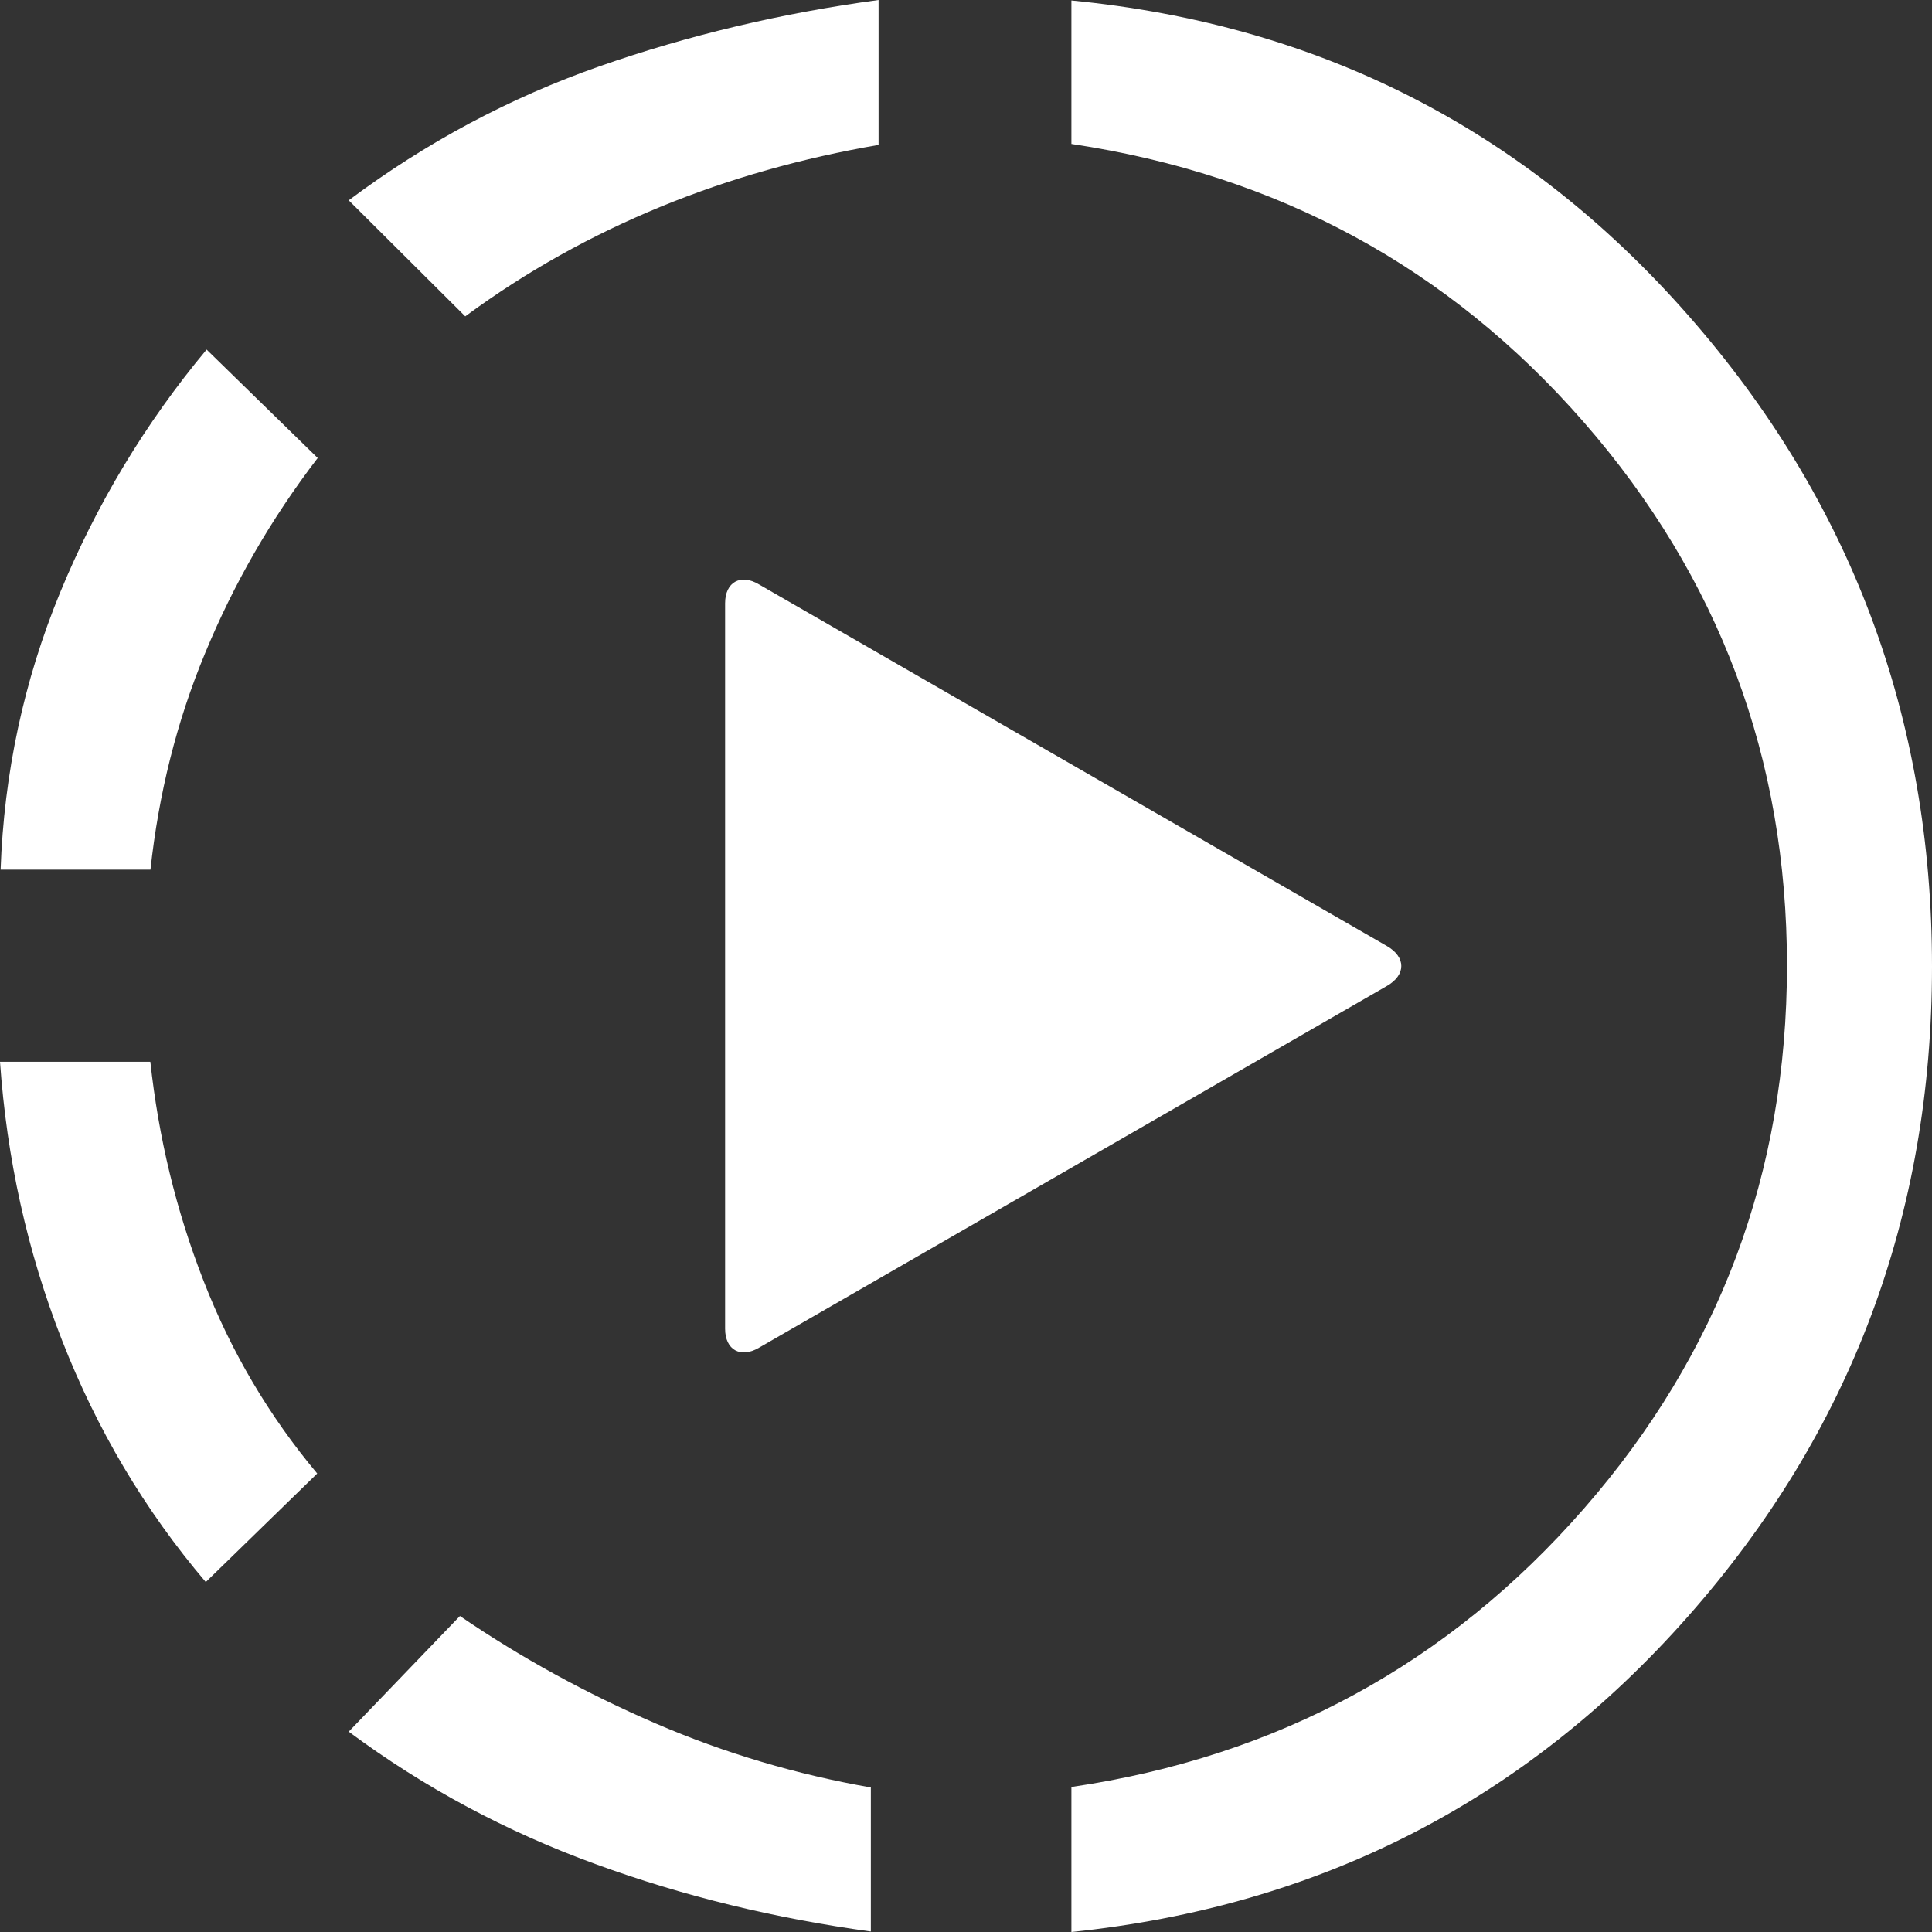
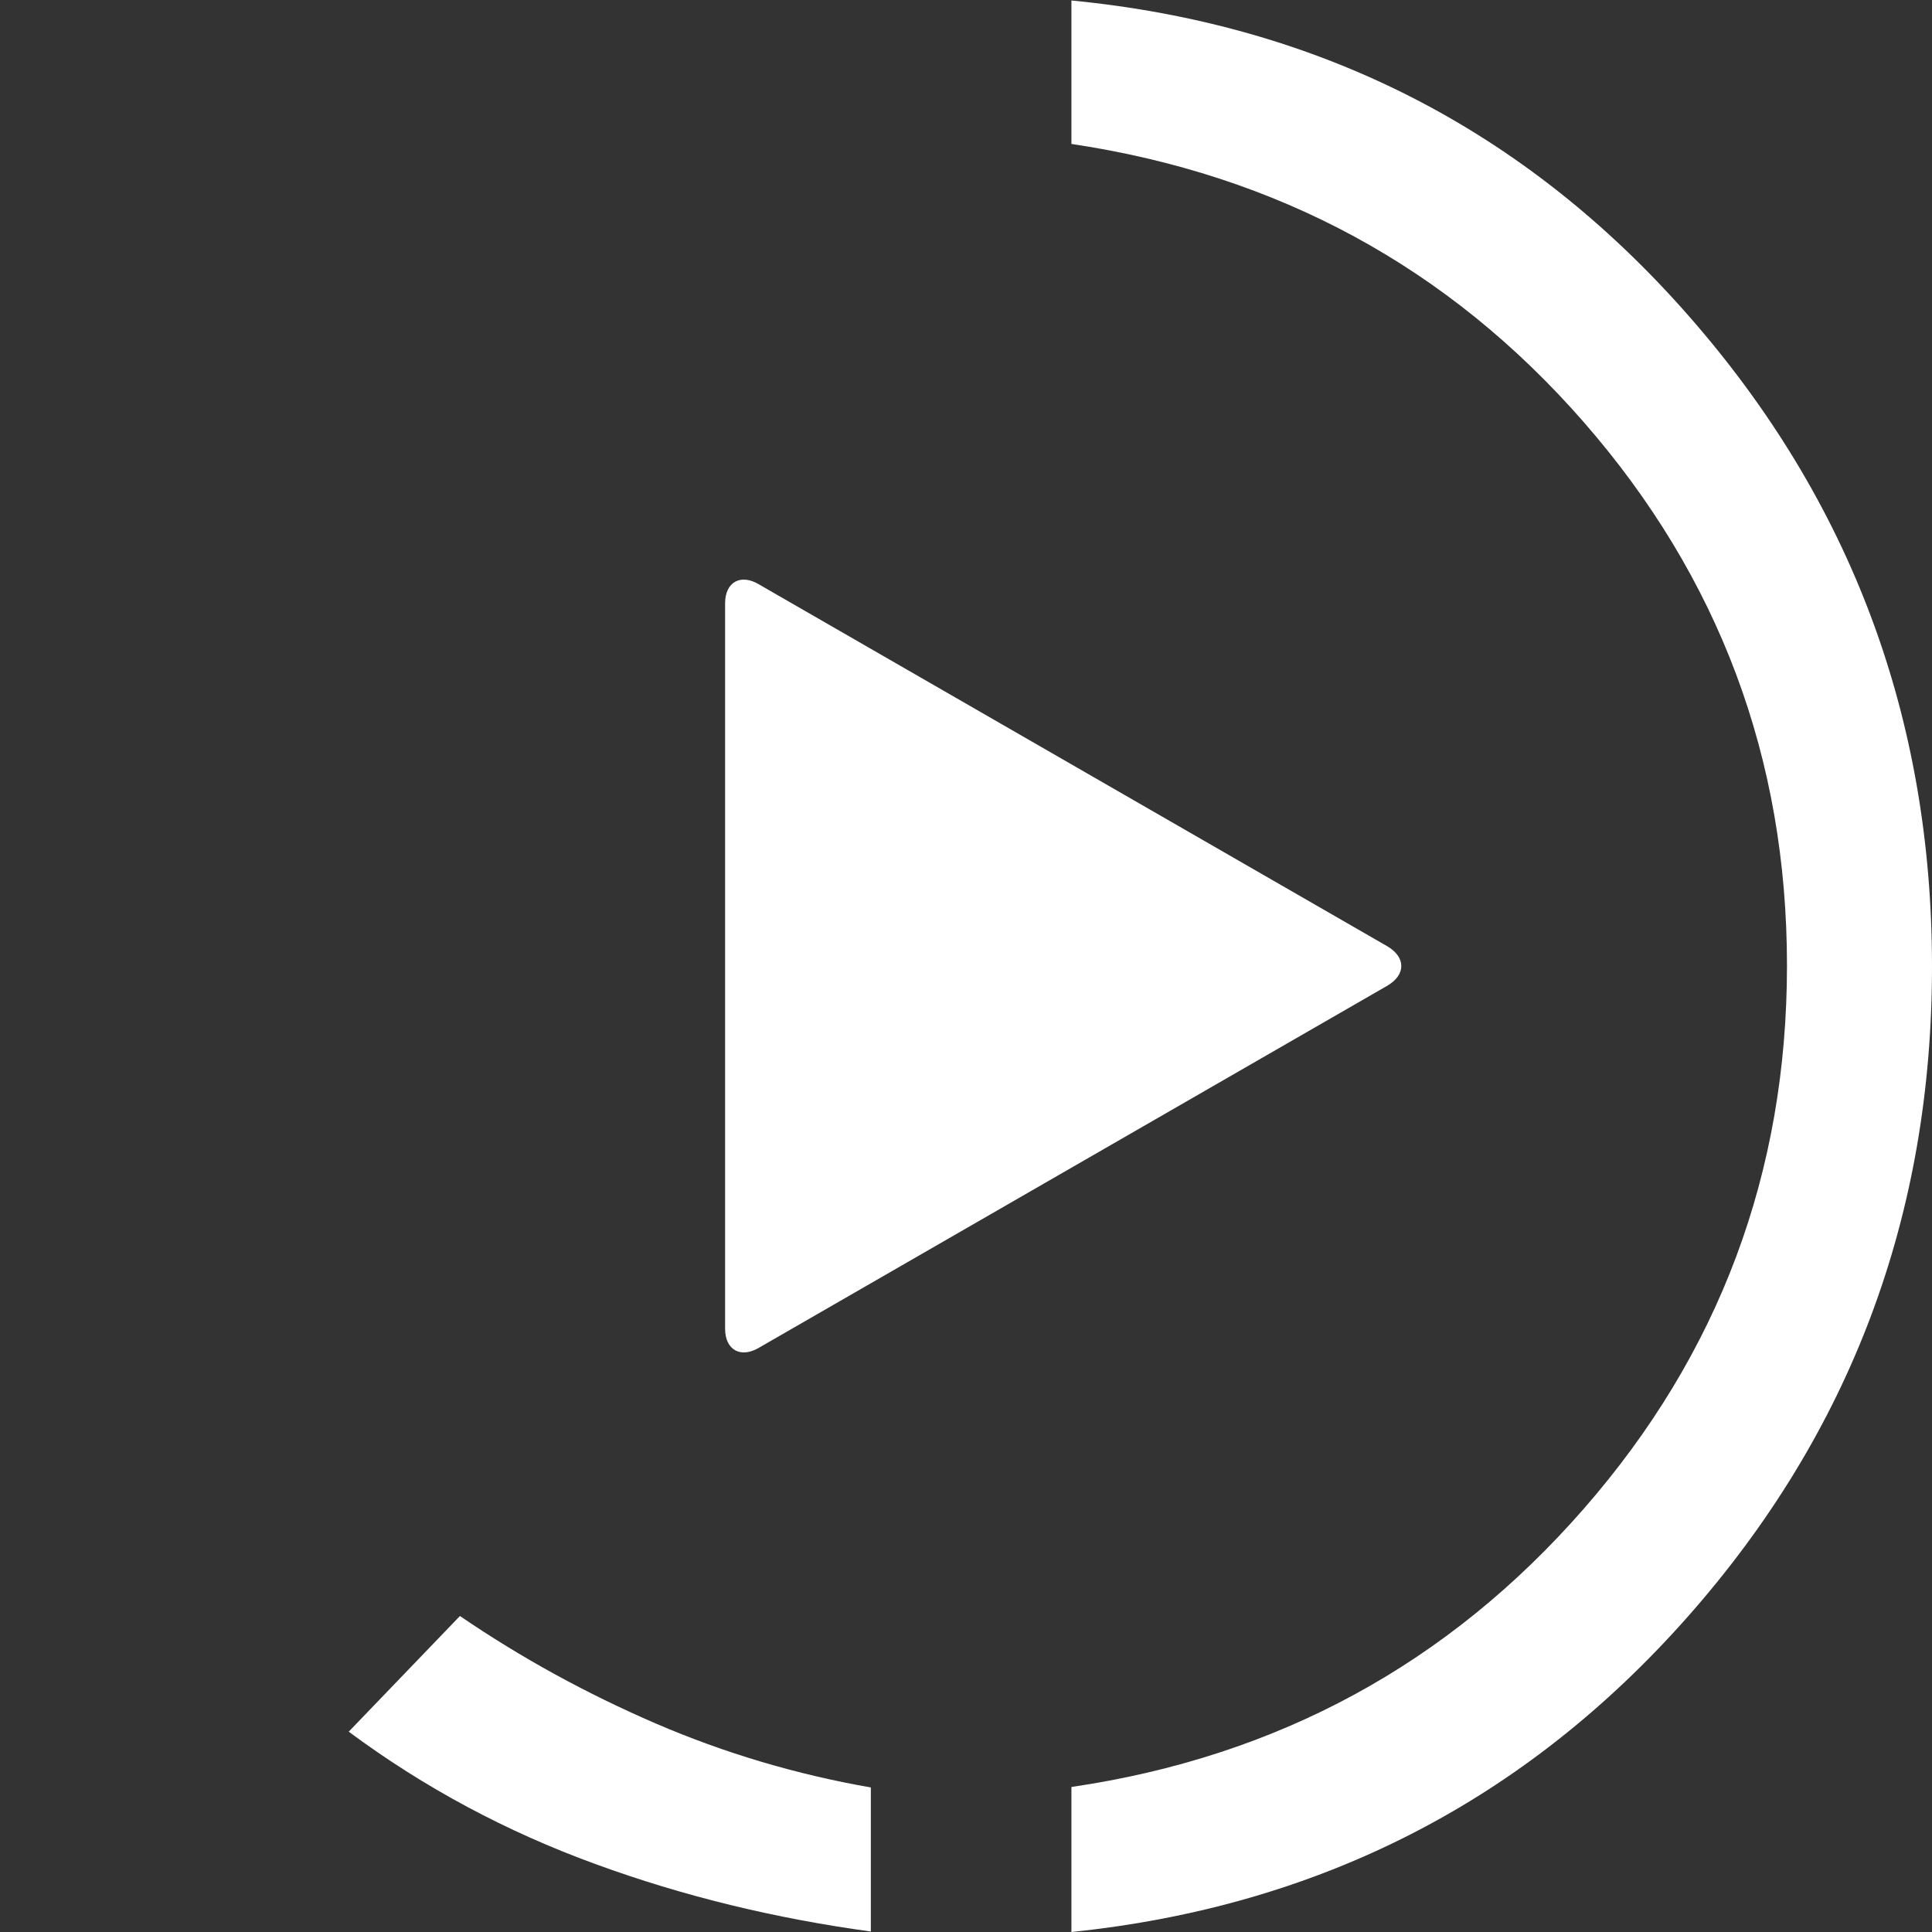
<svg xmlns="http://www.w3.org/2000/svg" width="16" height="16" viewBox="0 0 16 16" fill="none">
  <rect x="0" y="0" width="16" height="16" fill="#333333" stroke="none" />
  <path d="M6.286 11.161C6.135 11.251 6.005 11.181 6.005 11.004V4.996C6.005 4.819 6.135 4.749 6.286 4.84L11.488 7.836C11.644 7.927 11.644 8.073 11.488 8.164L6.286 11.161Z" fill="white" />
-   <path d="M1.706 13.104C1.197 12.506 0.801 11.836 0.513 11.098C0.224 10.36 0.056 9.591 0 8.793H1.245C1.313 9.419 1.457 10.021 1.686 10.608C1.914 11.194 2.226 11.724 2.627 12.203L1.706 13.1V13.104Z" fill="white" />
-   <path d="M0.005 7.202C0.033 6.405 0.197 5.639 0.497 4.909C0.798 4.179 1.202 3.505 1.711 2.895L2.631 3.793C2.243 4.299 1.935 4.837 1.699 5.408C1.462 5.978 1.314 6.576 1.246 7.202H0.005Z" fill="white" />
  <path d="M7.212 15.996C6.423 15.888 5.662 15.705 4.93 15.437C4.197 15.17 3.516 14.807 2.888 14.341L3.809 13.383C4.317 13.73 4.858 14.026 5.43 14.273C6.003 14.52 6.599 14.696 7.212 14.803V16V15.996Z" fill="white" />
-   <path d="M3.849 2.616L2.888 1.659C3.528 1.18 4.221 0.81 4.962 0.55C5.702 0.291 6.475 0.108 7.276 0V1.2C6.647 1.308 6.047 1.476 5.474 1.711C4.902 1.946 4.361 2.245 3.853 2.62L3.849 2.616Z" fill="white" />
  <path d="M8.873 15.996V14.799C10.583 14.548 11.996 13.778 13.117 12.494C14.238 11.21 14.799 9.711 14.799 7.996C14.799 6.281 14.238 4.782 13.117 3.497C11.996 2.213 10.583 1.448 8.873 1.192V0.004C10.927 0.203 12.629 1.073 13.978 2.608C15.328 4.143 16 5.942 16 8.004C16 10.066 15.328 11.86 13.978 13.388C12.629 14.915 10.927 15.788 8.873 16V15.996Z" fill="white" />
</svg>